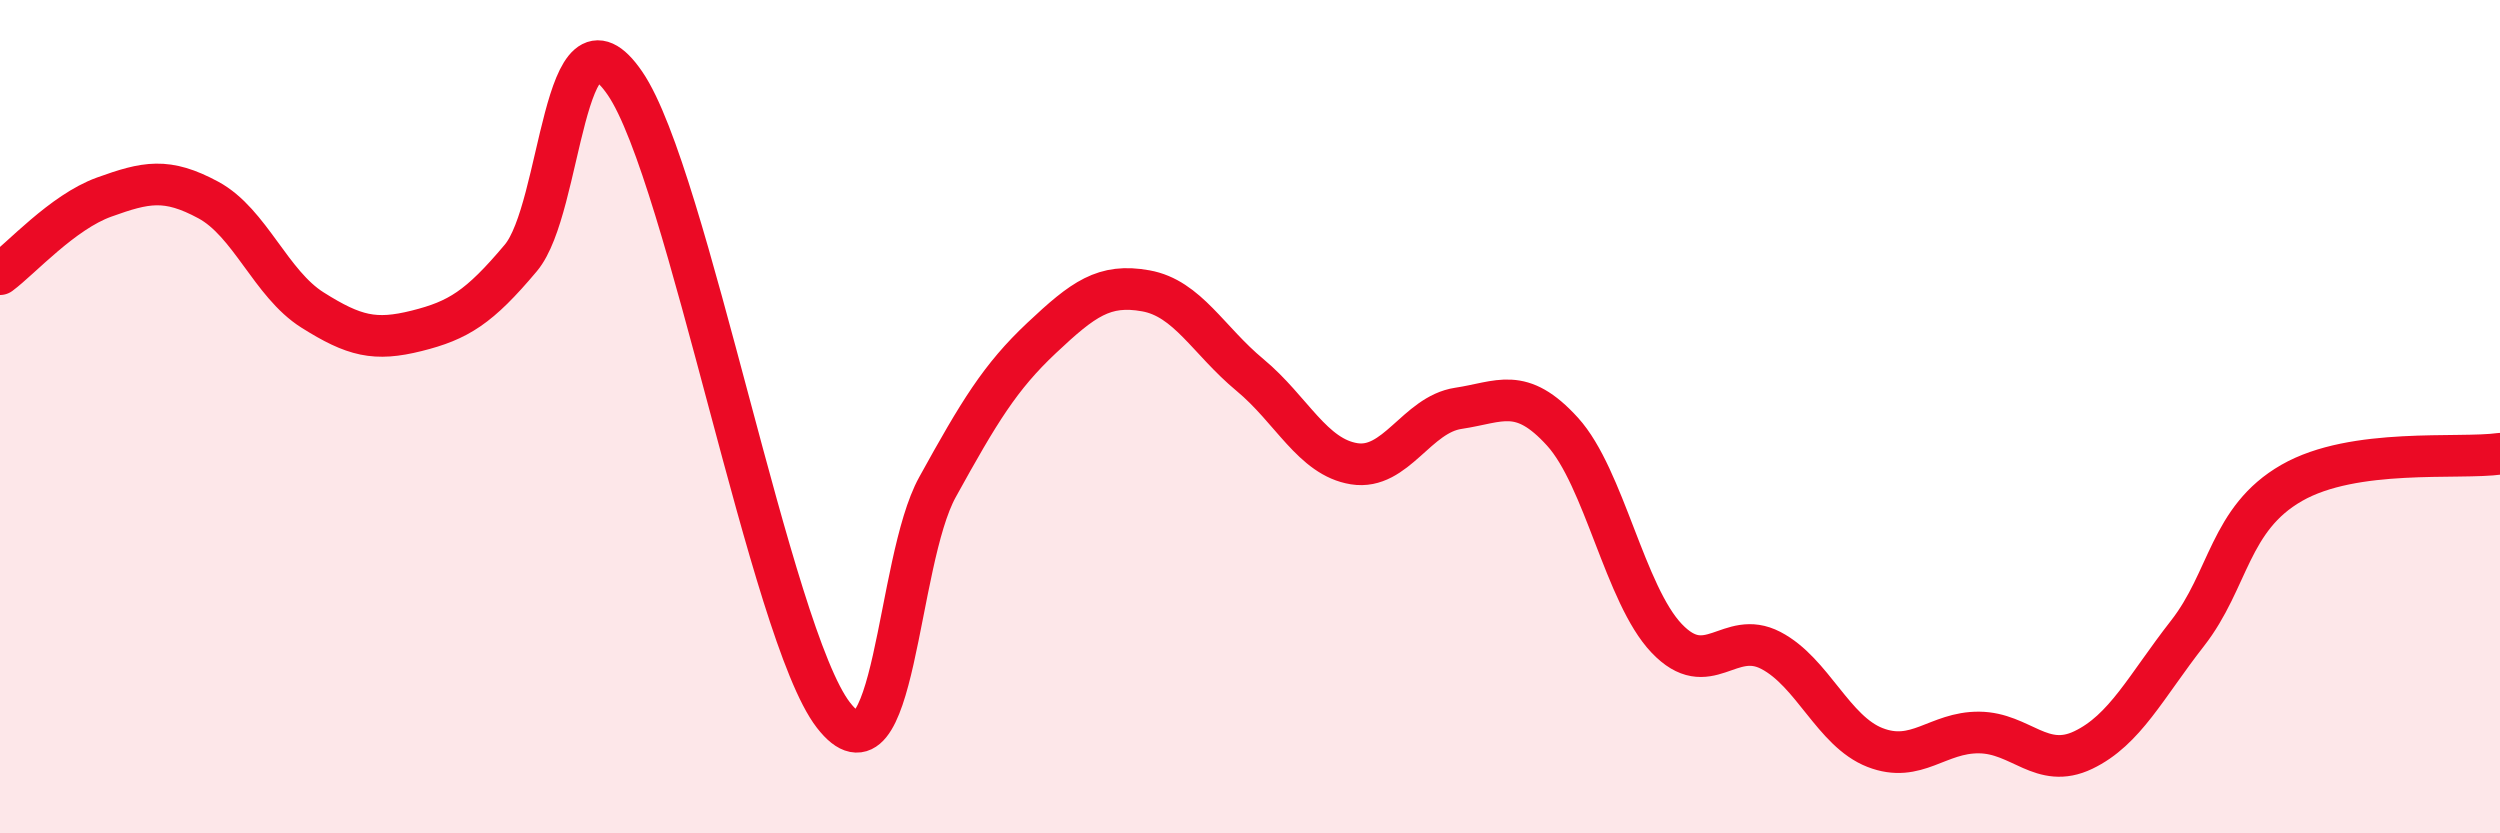
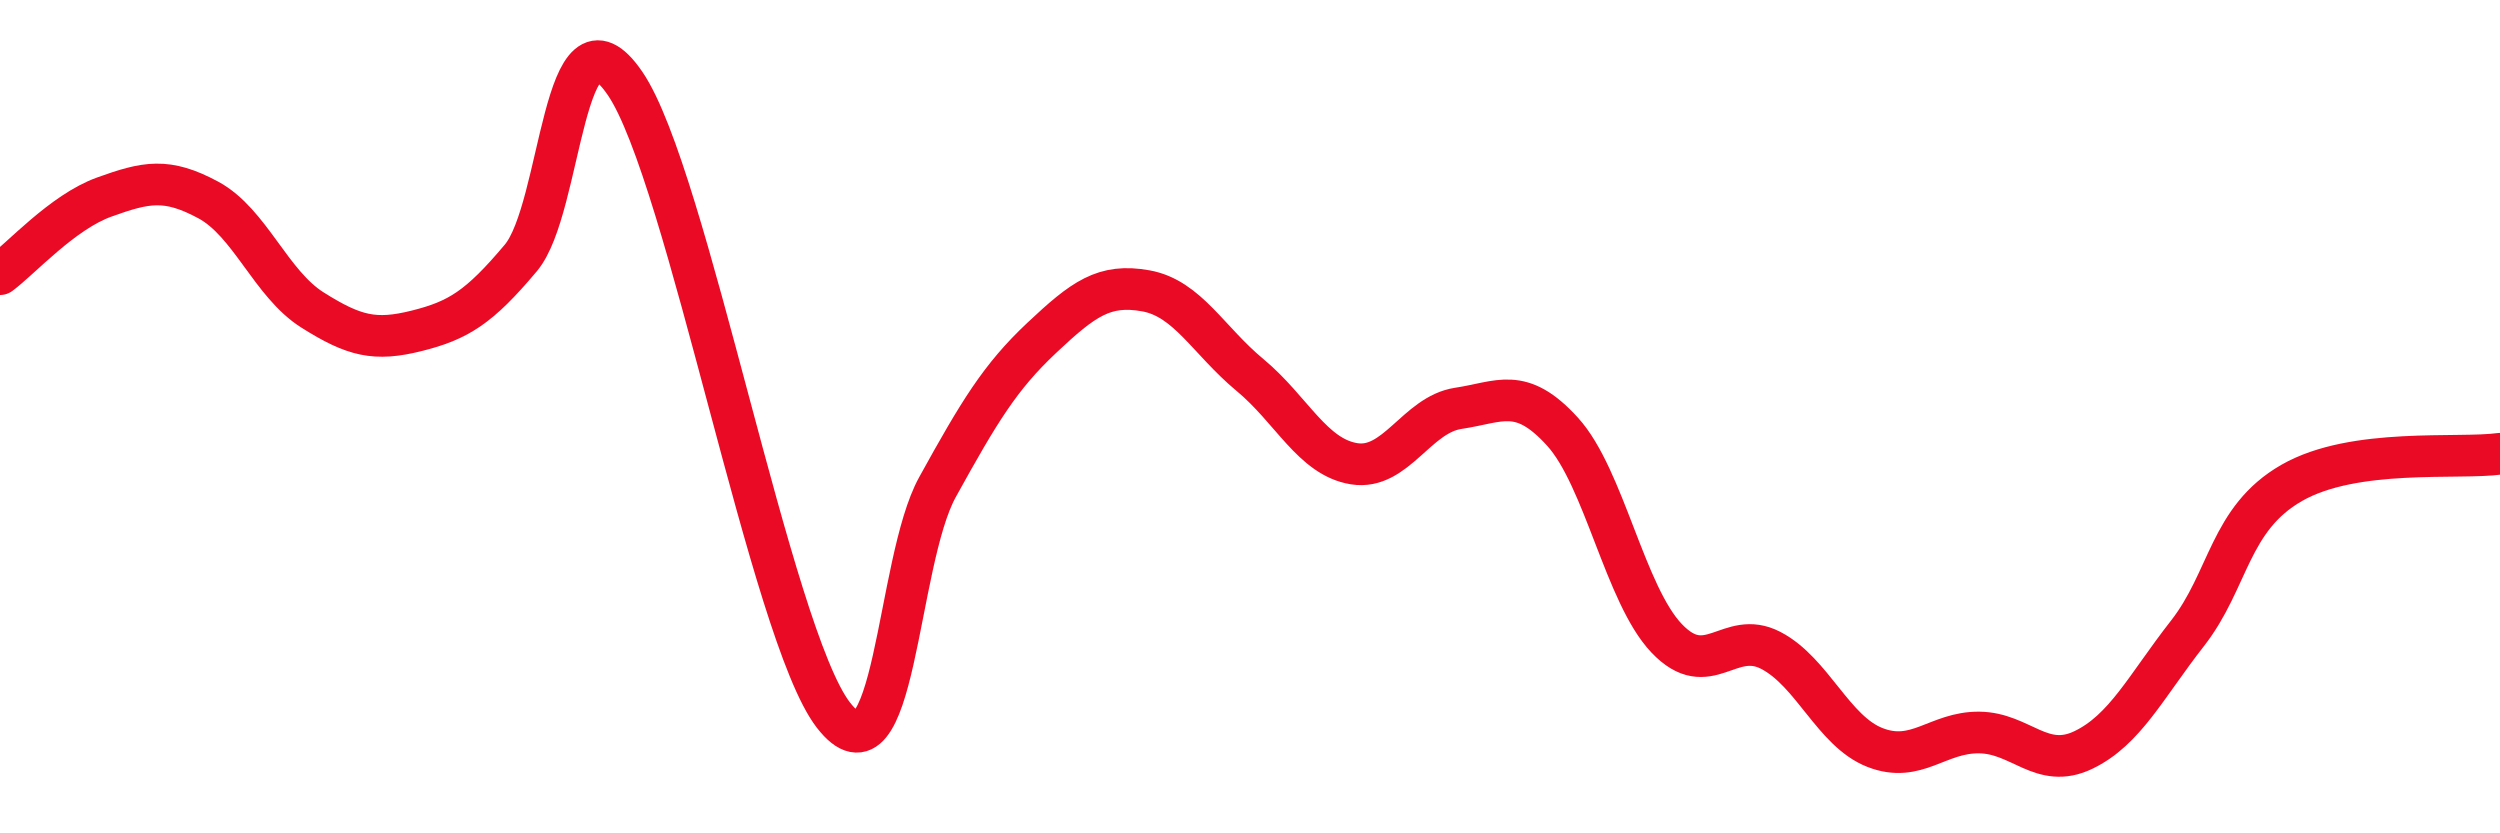
<svg xmlns="http://www.w3.org/2000/svg" width="60" height="20" viewBox="0 0 60 20">
-   <path d="M 0,6.58 C 0.5,6.21 1.5,5.09 2.5,4.73 C 3.5,4.37 4,4.26 5,4.8 C 6,5.34 6.5,6.81 7.5,7.44 C 8.5,8.07 9,8.19 10,7.94 C 11,7.69 11.5,7.38 12.5,6.19 C 13.5,5 13.5,-0.19 15,2 C 16.5,4.19 18.5,15.22 20,17.16 C 21.5,19.1 21.5,13.5 22.5,11.69 C 23.5,9.88 24,9.05 25,8.11 C 26,7.17 26.5,6.8 27.5,6.98 C 28.5,7.16 29,8.17 30,9 C 31,9.83 31.5,10.97 32.5,11.13 C 33.5,11.29 34,9.95 35,9.8 C 36,9.65 36.5,9.26 37.5,10.36 C 38.5,11.46 39,14.27 40,15.32 C 41,16.37 41.5,15.09 42.5,15.61 C 43.5,16.13 44,17.55 45,17.94 C 46,18.33 46.5,17.57 47.5,17.58 C 48.5,17.59 49,18.48 50,18 C 51,17.52 51.5,16.48 52.5,15.2 C 53.5,13.92 53.5,12.45 55,11.59 C 56.5,10.73 59,11.03 60,10.89L60 20L0 20Z" fill="#EB0A25" opacity="0.1" stroke-linecap="round" stroke-linejoin="round" />
  <path d="M 0,6.58 C 0.5,6.21 1.5,5.09 2.5,4.73 C 3.5,4.37 4,4.26 5,4.8 C 6,5.34 6.5,6.81 7.5,7.44 C 8.5,8.07 9,8.19 10,7.94 C 11,7.69 11.5,7.38 12.5,6.19 C 13.5,5 13.5,-0.19 15,2 C 16.5,4.19 18.5,15.22 20,17.16 C 21.5,19.1 21.5,13.5 22.5,11.69 C 23.5,9.88 24,9.05 25,8.11 C 26,7.17 26.5,6.8 27.5,6.98 C 28.5,7.16 29,8.17 30,9 C 31,9.83 31.5,10.97 32.5,11.13 C 33.5,11.29 34,9.95 35,9.8 C 36,9.65 36.5,9.26 37.5,10.36 C 38.5,11.46 39,14.27 40,15.32 C 41,16.37 41.5,15.09 42.5,15.61 C 43.5,16.13 44,17.55 45,17.94 C 46,18.33 46.5,17.57 47.5,17.58 C 48.5,17.59 49,18.48 50,18 C 51,17.52 51.5,16.48 52.5,15.2 C 53.5,13.92 53.5,12.45 55,11.59 C 56.5,10.73 59,11.03 60,10.89" stroke="#EB0A25" stroke-width="1" fill="none" stroke-linecap="round" stroke-linejoin="round" />
</svg>